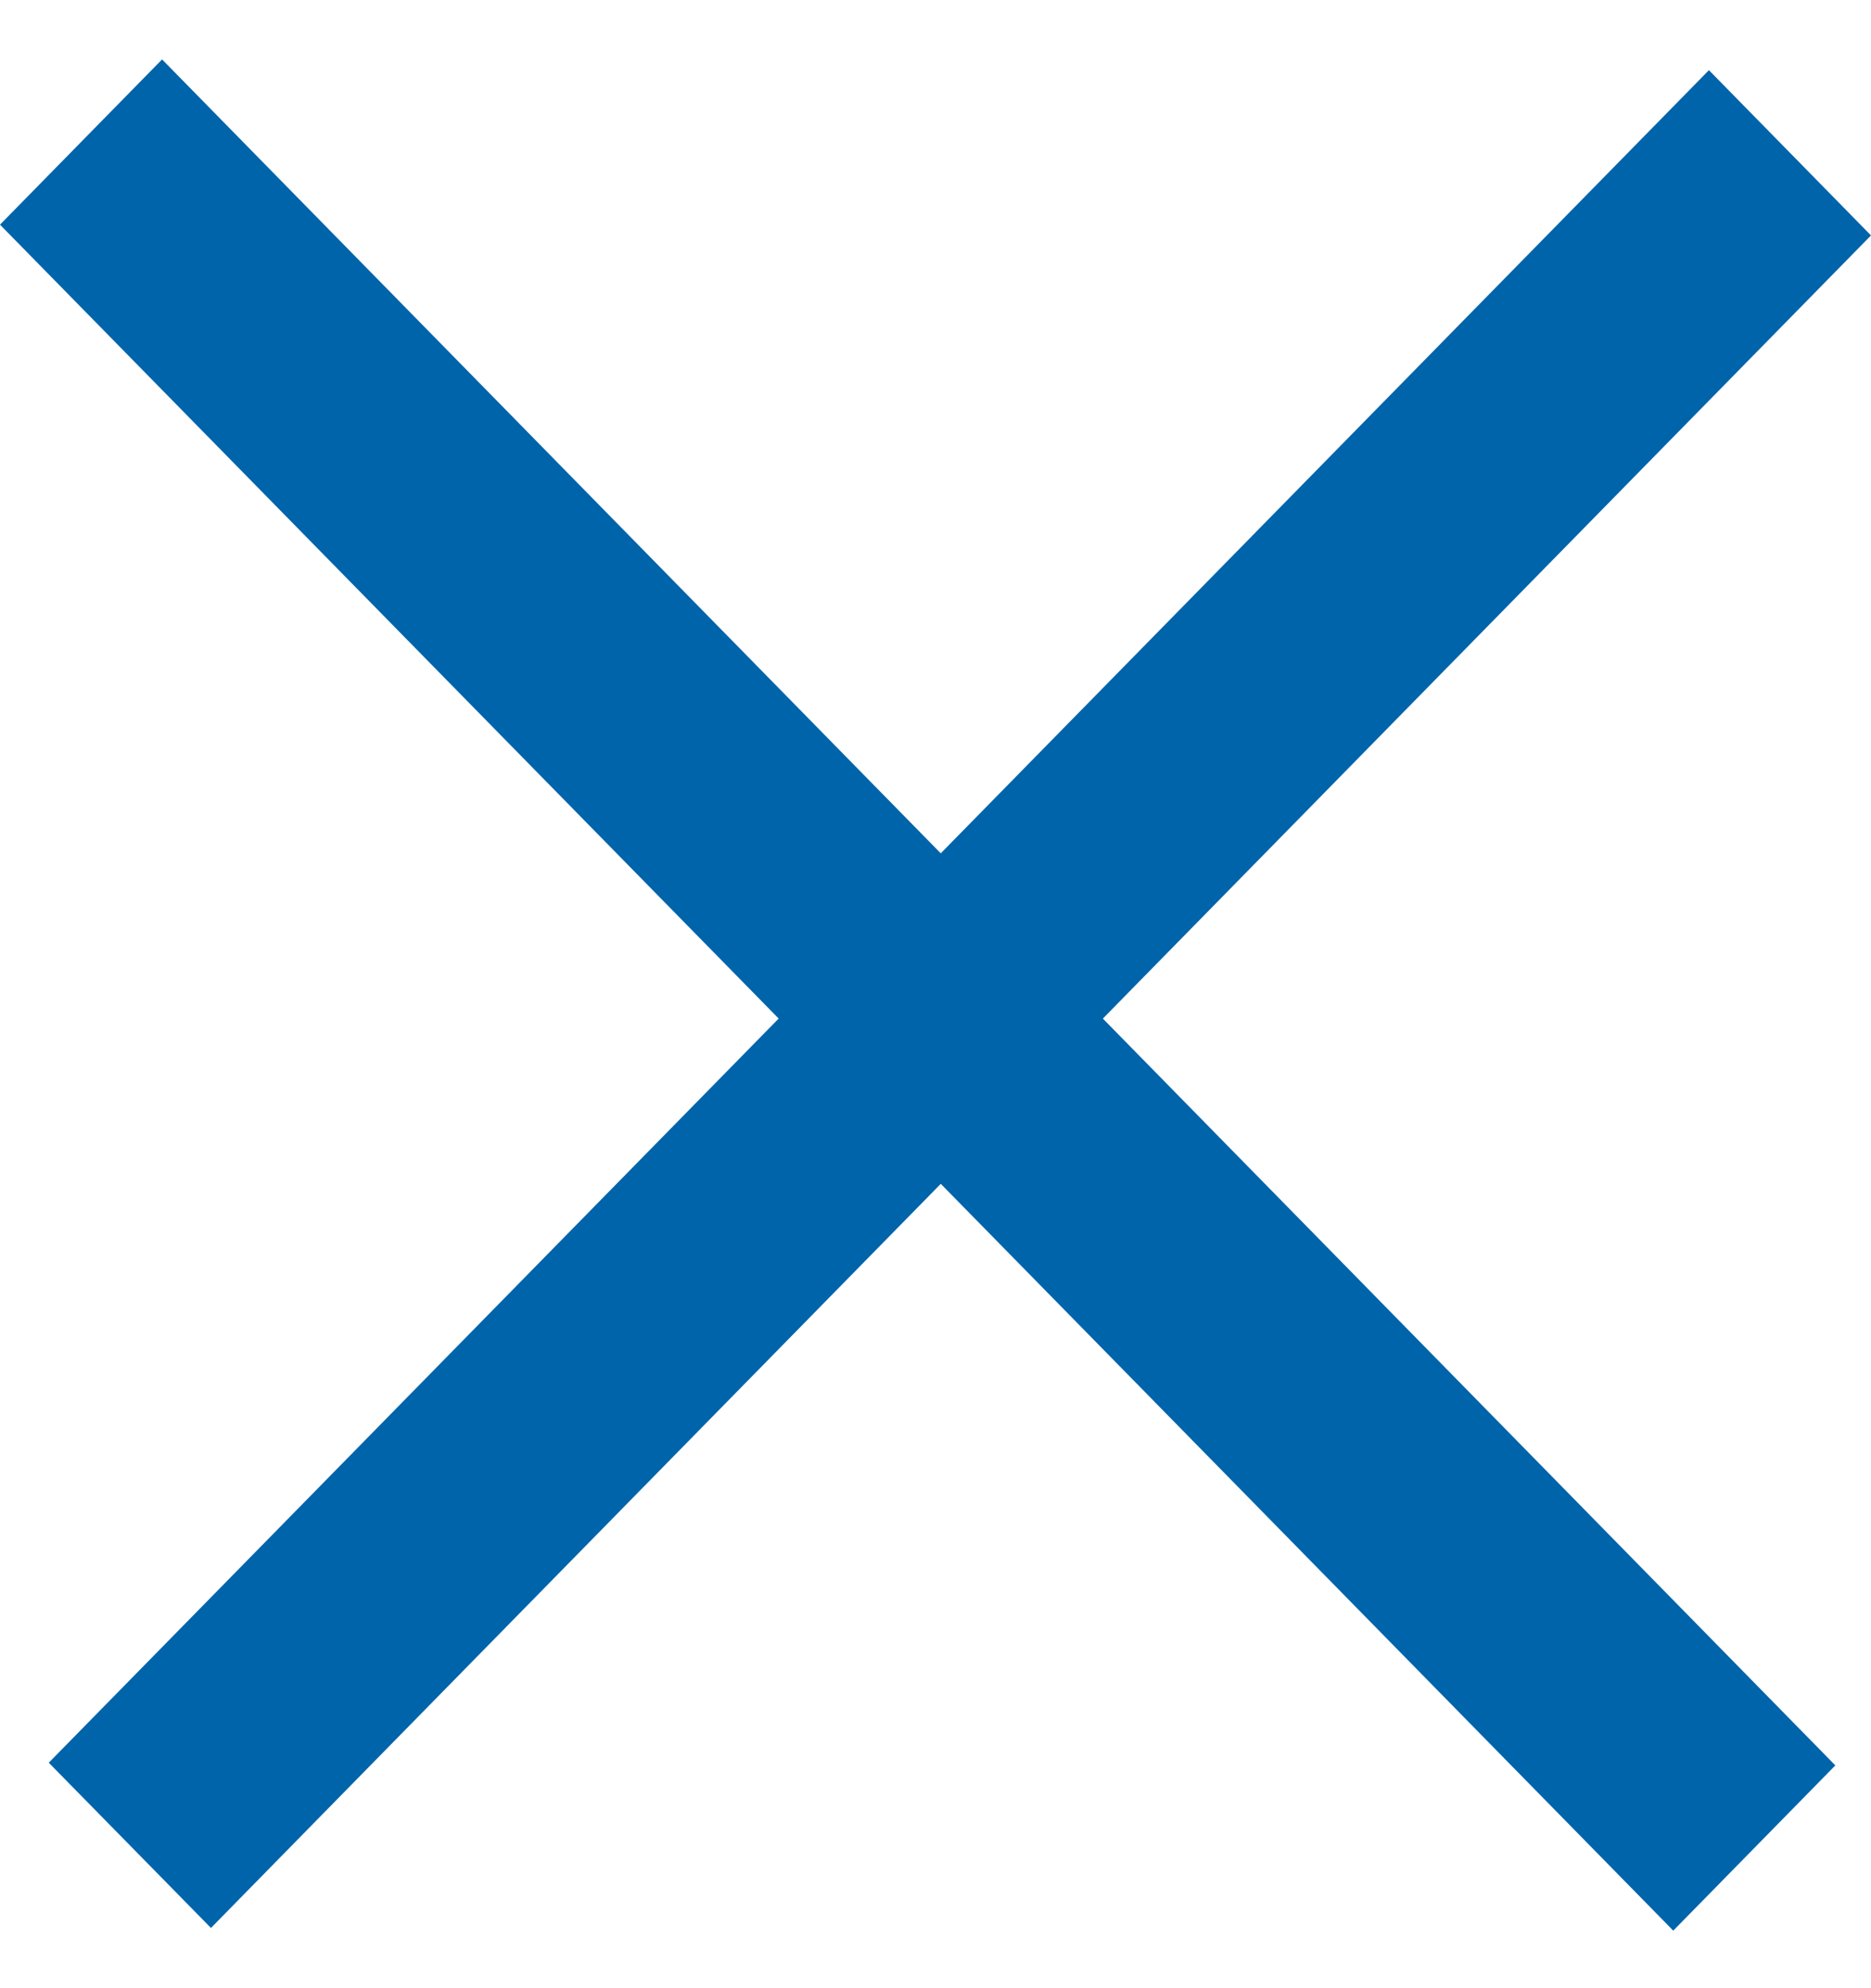
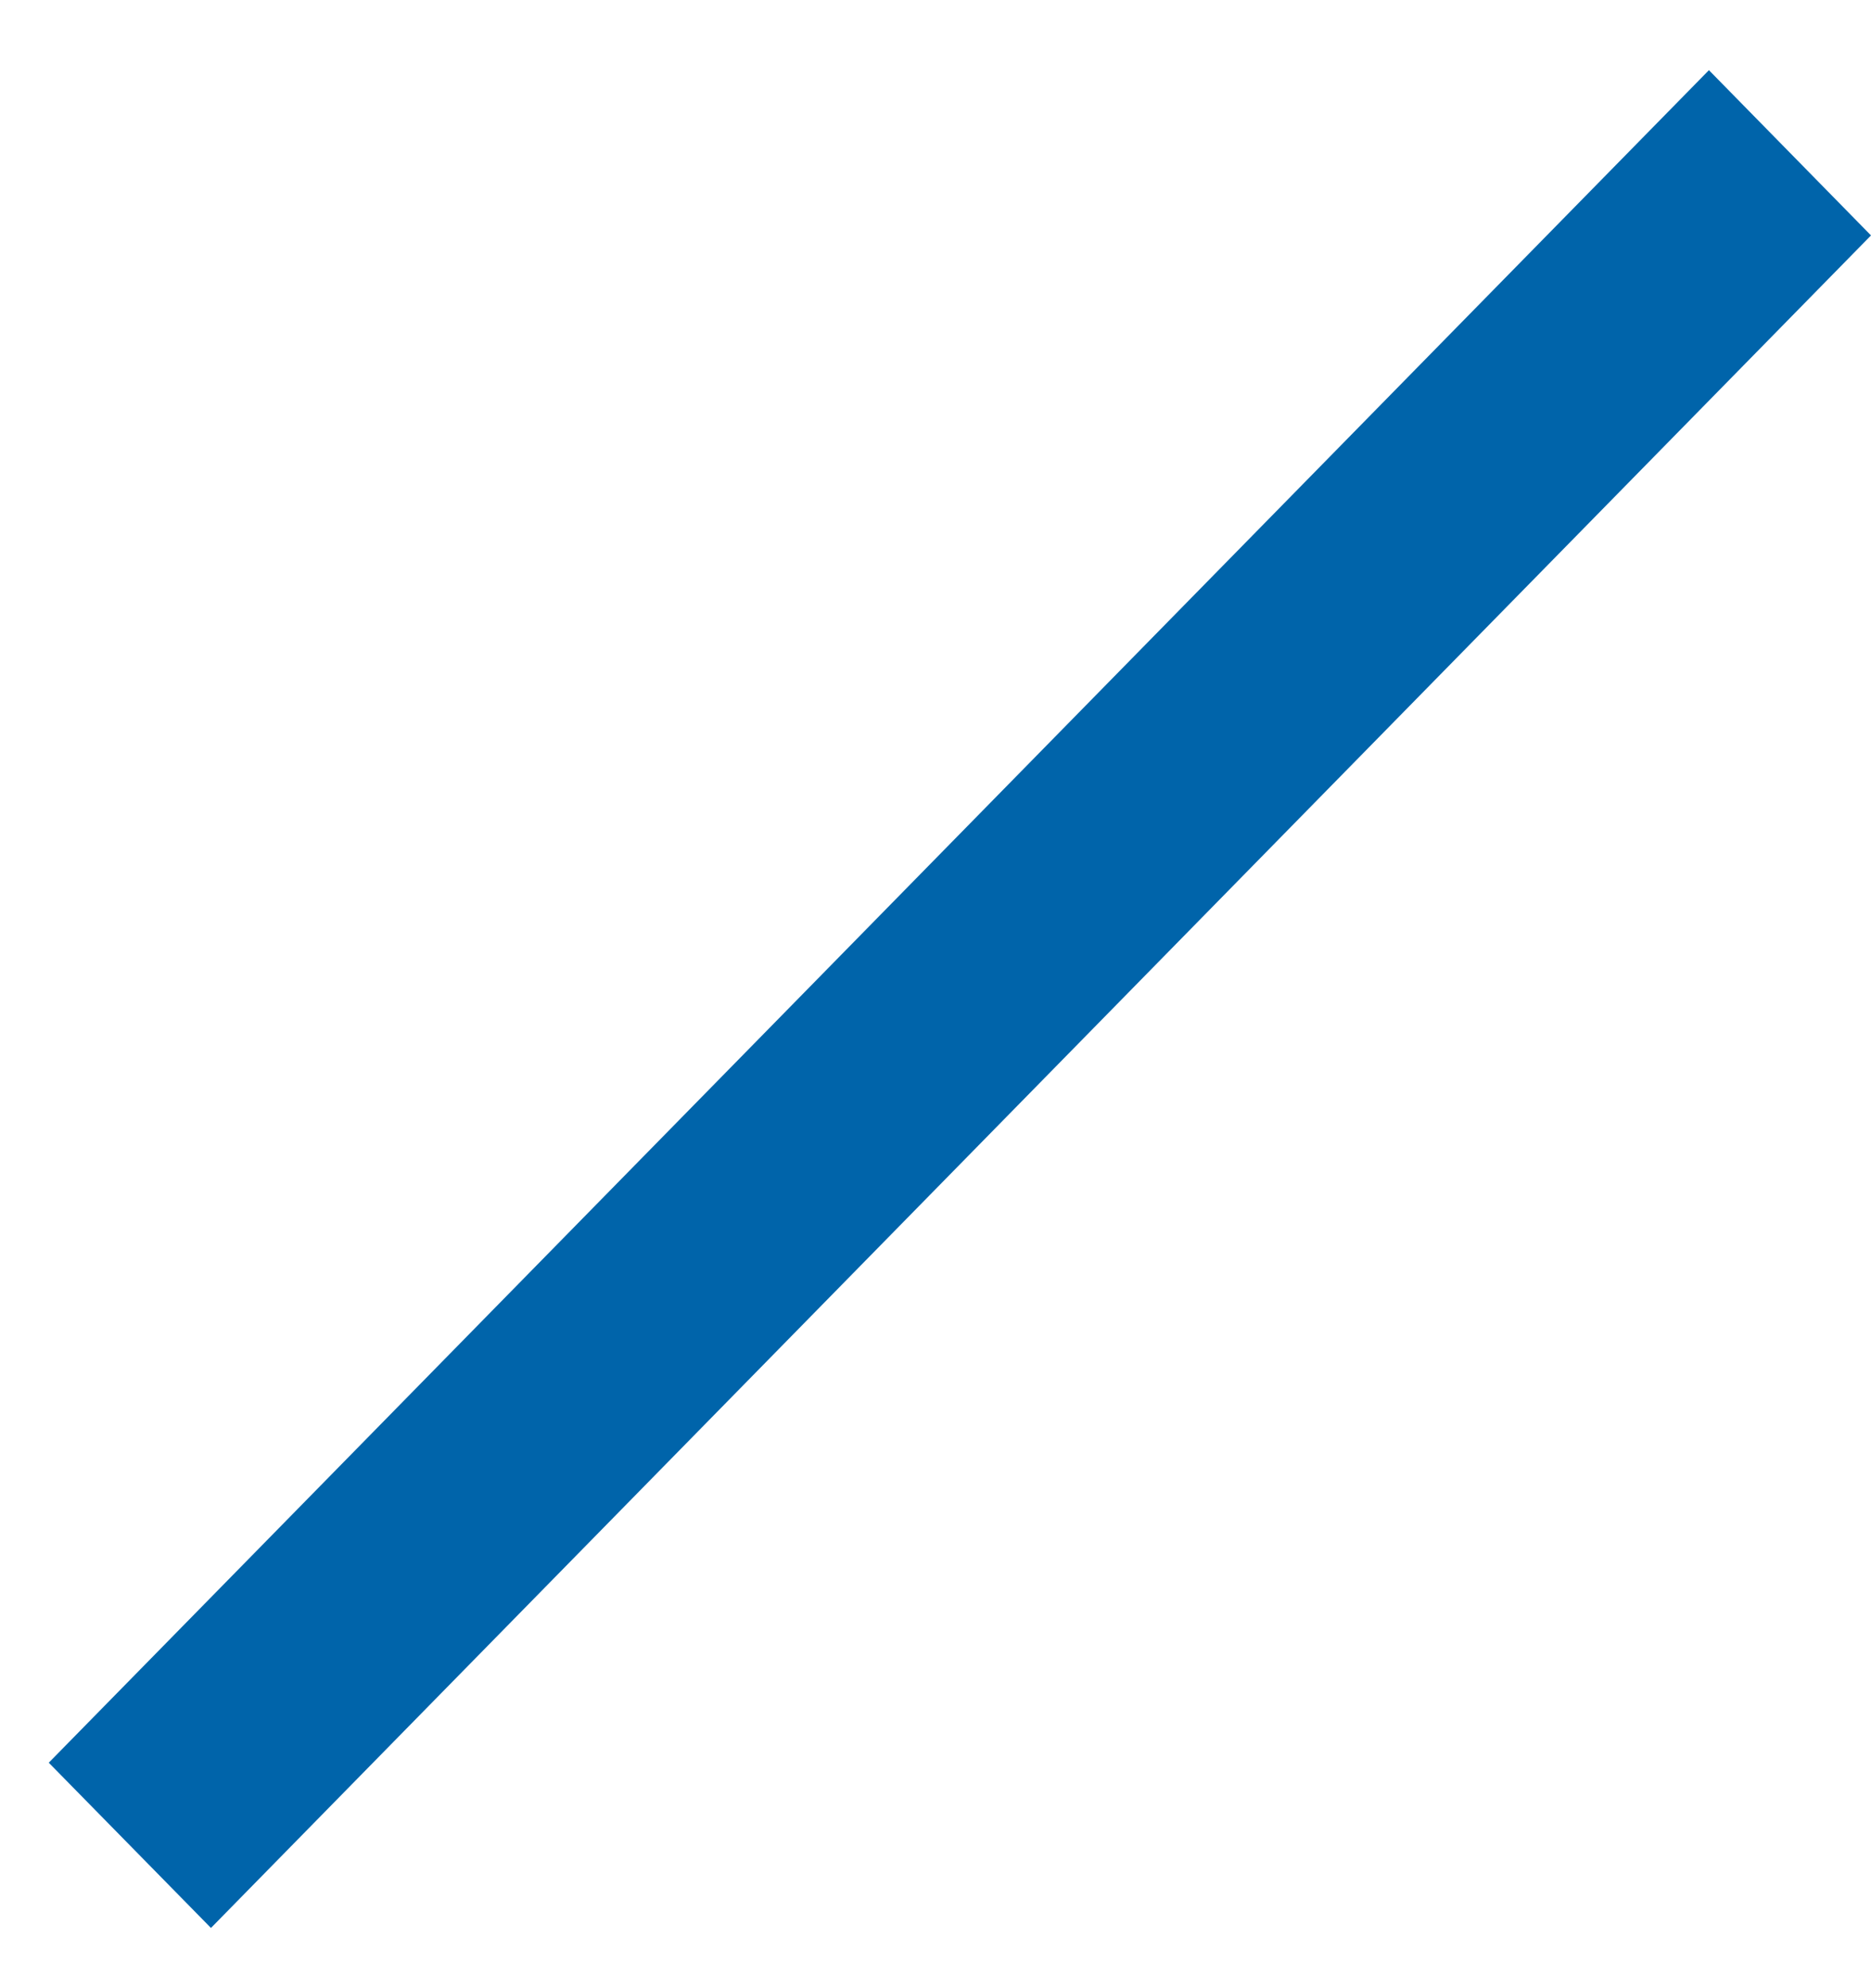
<svg xmlns="http://www.w3.org/2000/svg" width="16" height="17" viewBox="0 0 16 17" fill="none">
-   <path d="M1.386 0.508L15.695 15.095L14.309 16.508L0 1.921L1.386 0.508Z" fill="#0064AA" />
  <path d="M0.417 15.072L14.614 0.6L16 2.013L1.804 16.485L0.417 15.072Z" fill="#0064AA" />
</svg>